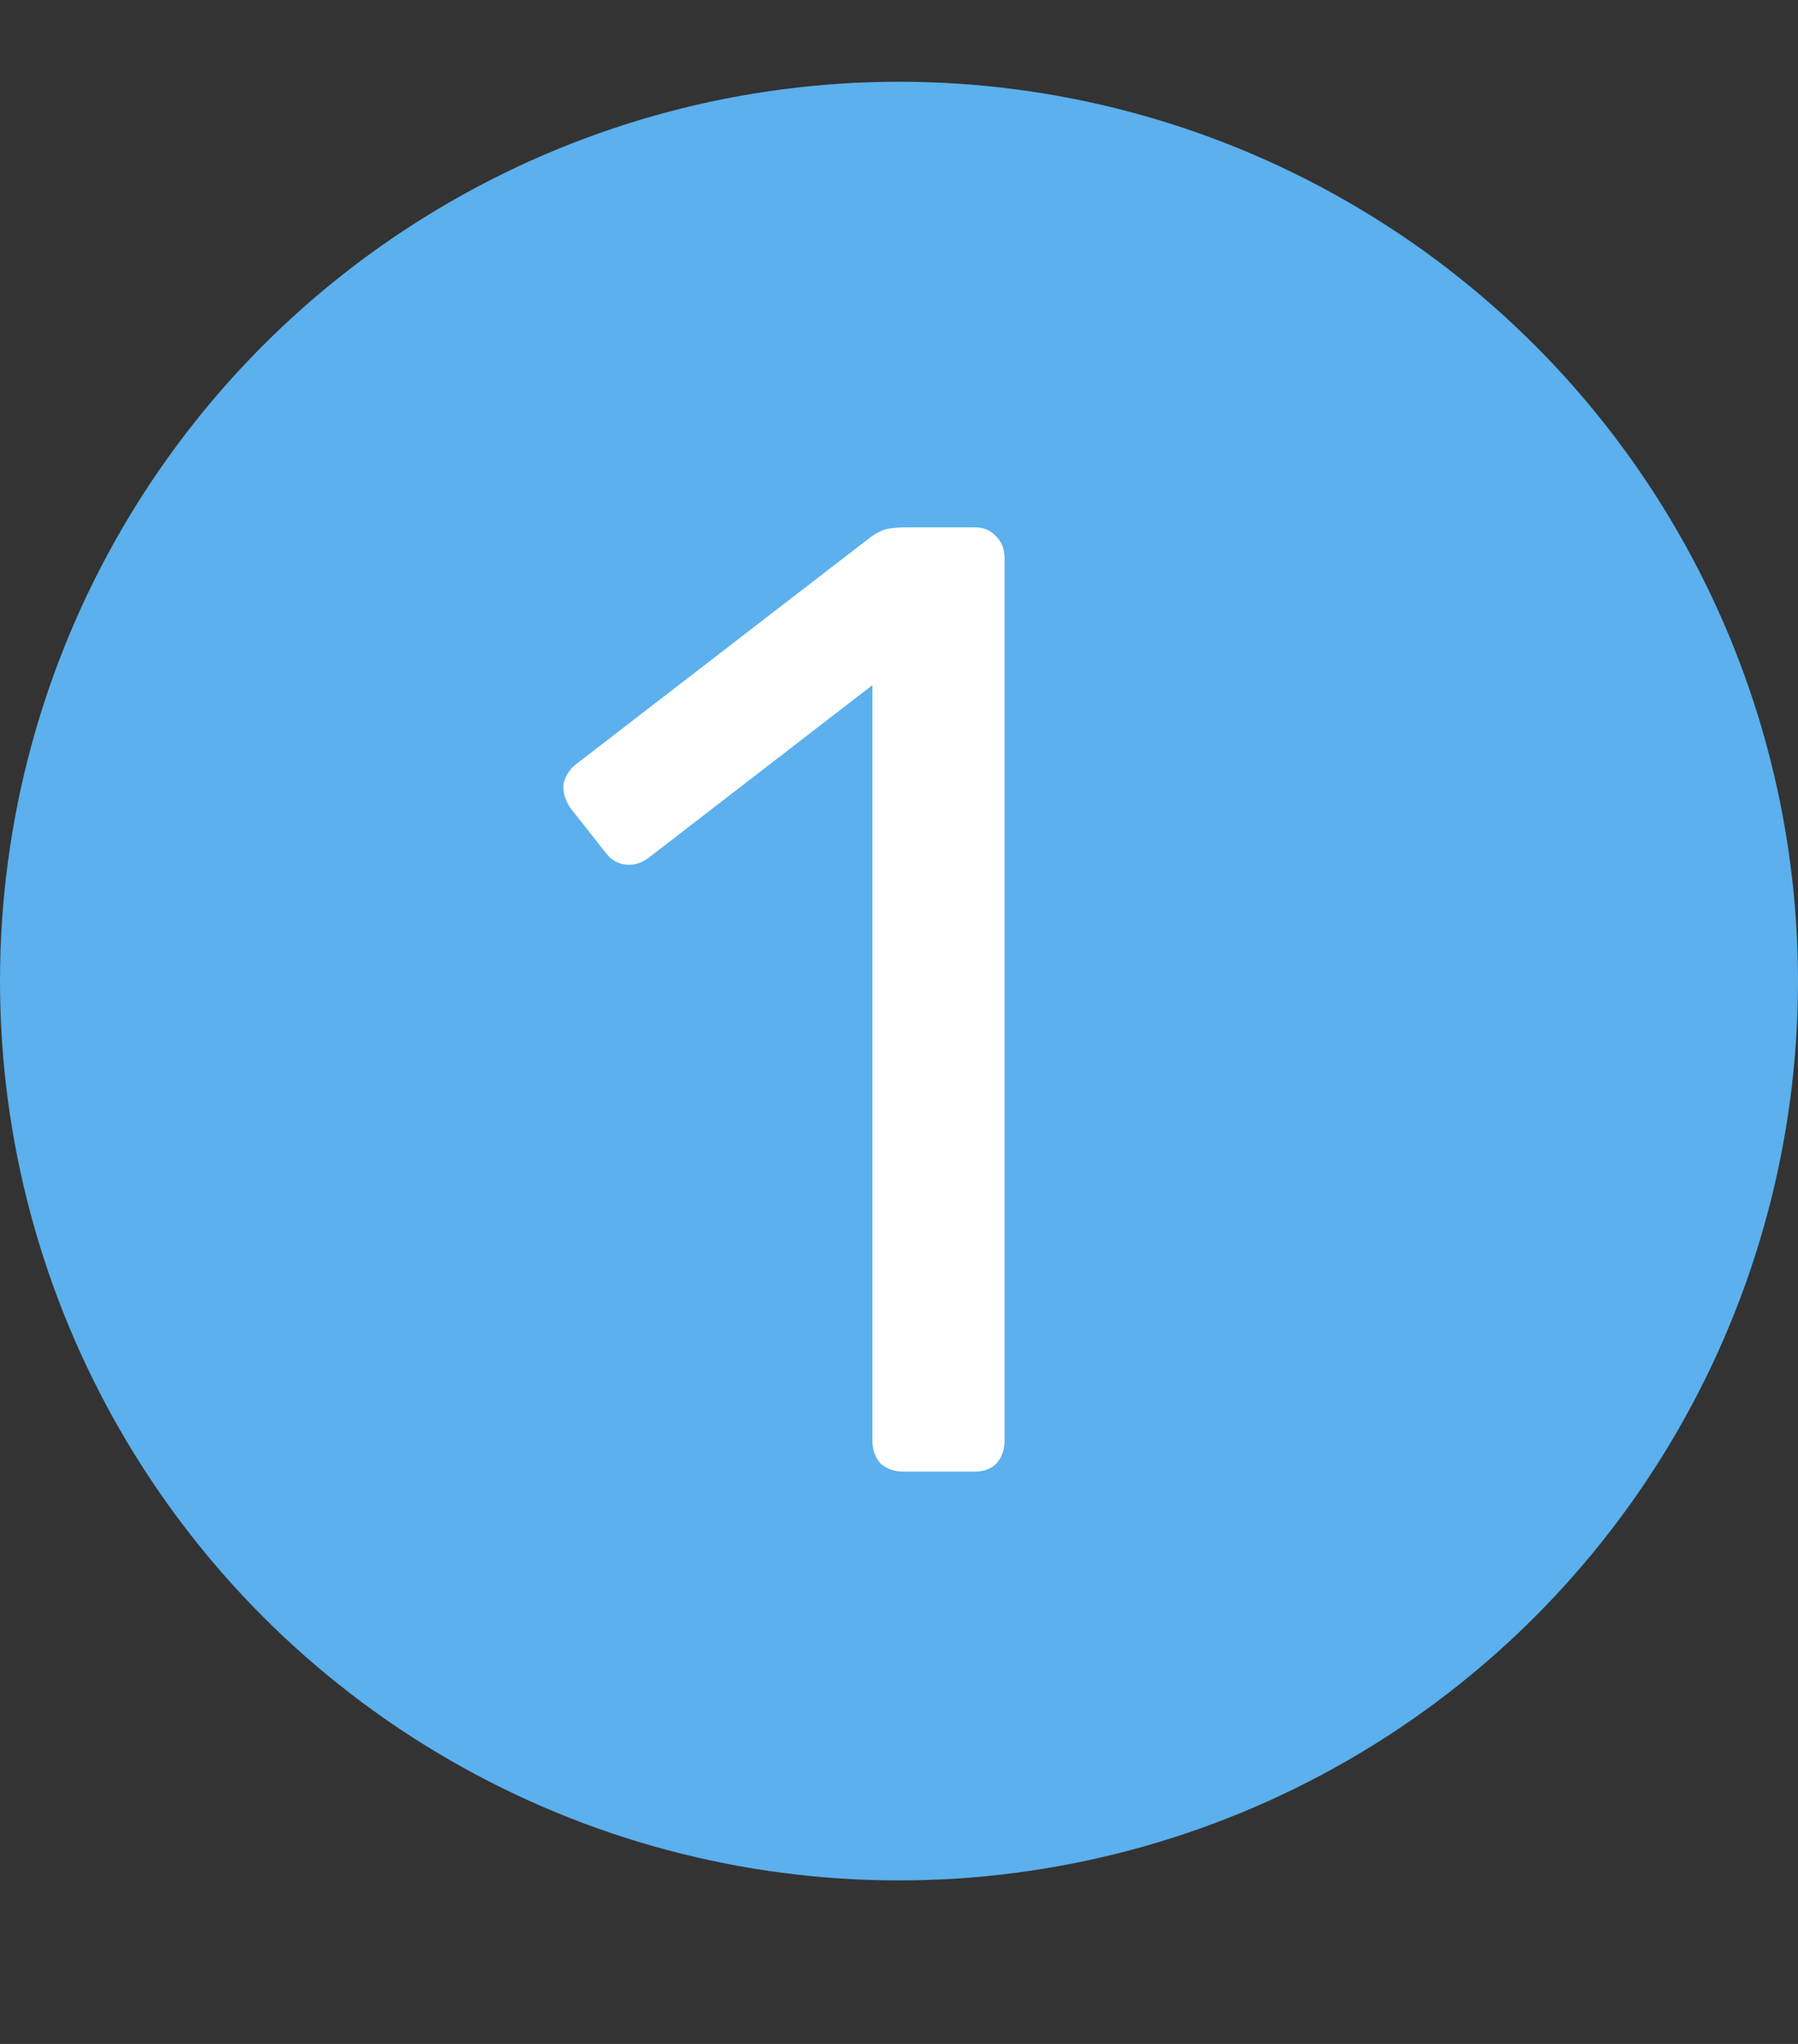
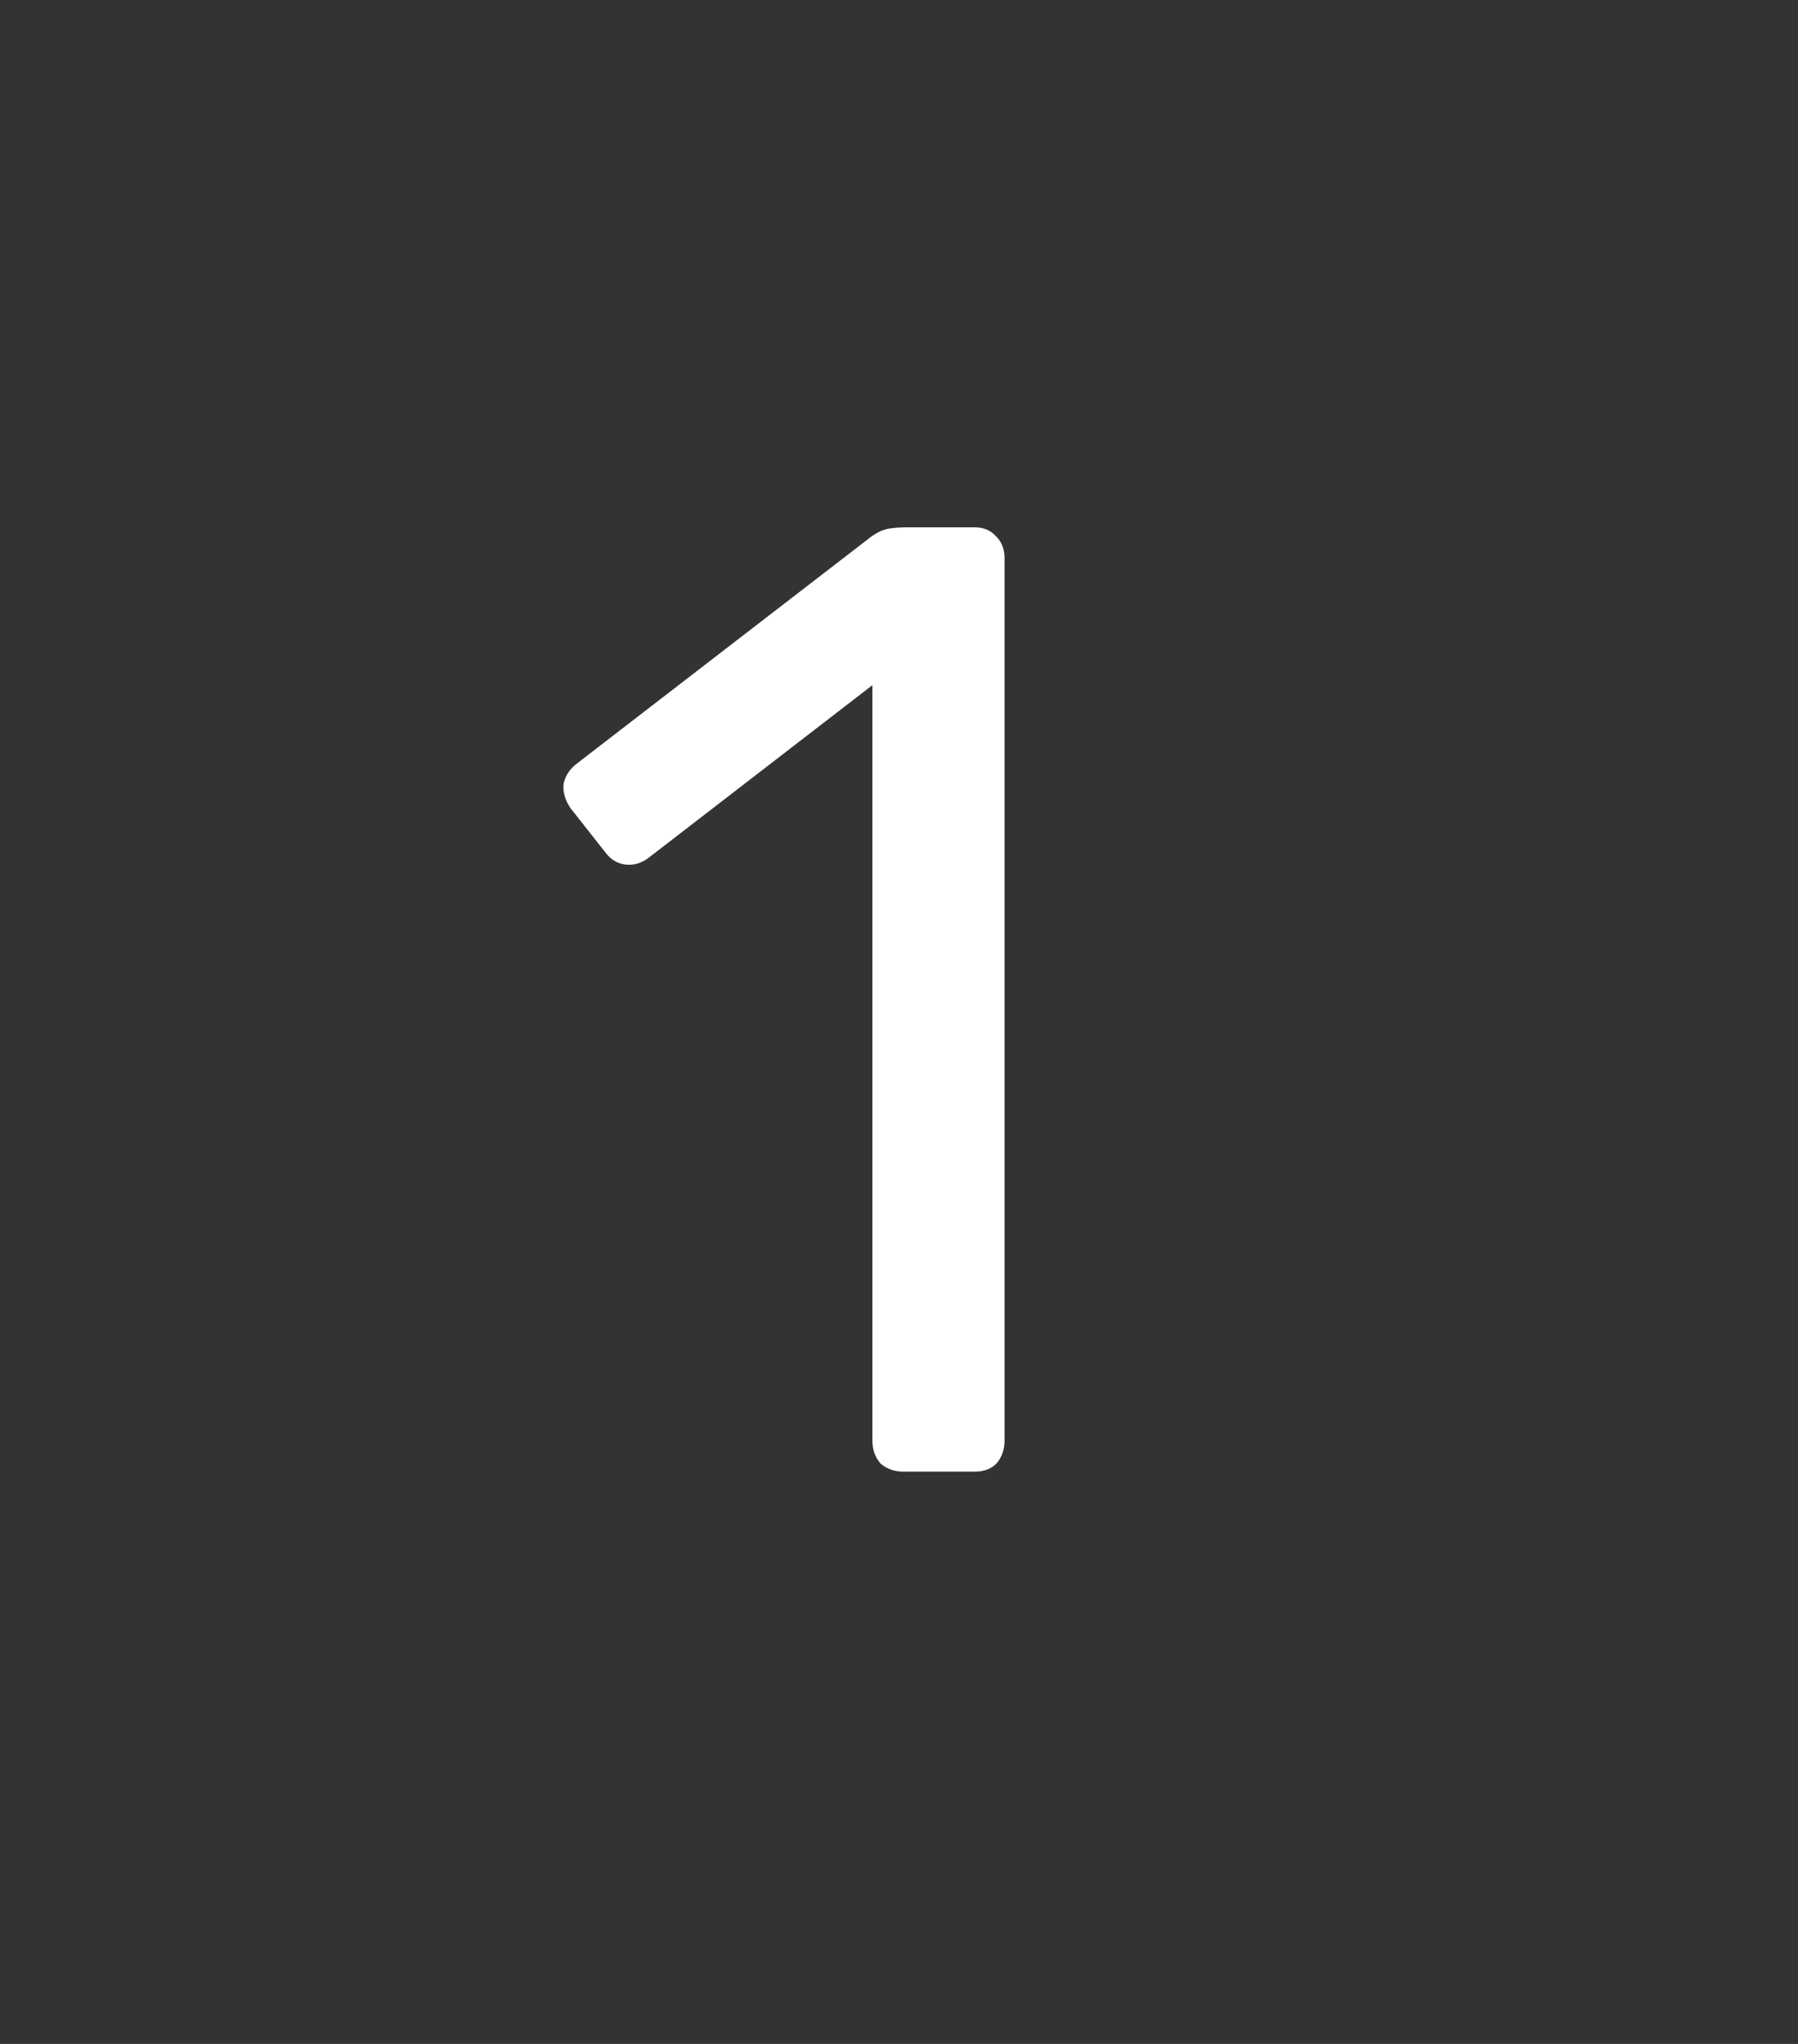
<svg xmlns="http://www.w3.org/2000/svg" width="44" height="50" viewBox="0 0 44 50" fill="none">
  <rect x="0" y="0" width="44" height="50" fill="#333333" stroke="none" />
-   <circle cx="22" cy="24" r="22" fill="#5BB0ED" />
  <path d="M22.108 36C21.888 36 21.701 35.934 21.547 35.802C21.415 35.648 21.349 35.461 21.349 35.241V16.761L15.871 20.985C15.695 21.117 15.508 21.172 15.31 21.15C15.112 21.128 14.947 21.029 14.815 20.853L13.957 19.764C13.825 19.566 13.77 19.368 13.792 19.17C13.836 18.972 13.946 18.807 14.122 18.675L21.316 13.131C21.47 13.021 21.613 12.955 21.745 12.933C21.877 12.911 22.02 12.9 22.174 12.9H23.857C24.077 12.9 24.253 12.977 24.385 13.131C24.517 13.263 24.583 13.439 24.583 13.659V35.241C24.583 35.461 24.517 35.648 24.385 35.802C24.253 35.934 24.077 36 23.857 36H22.108Z" fill="white" />
</svg>